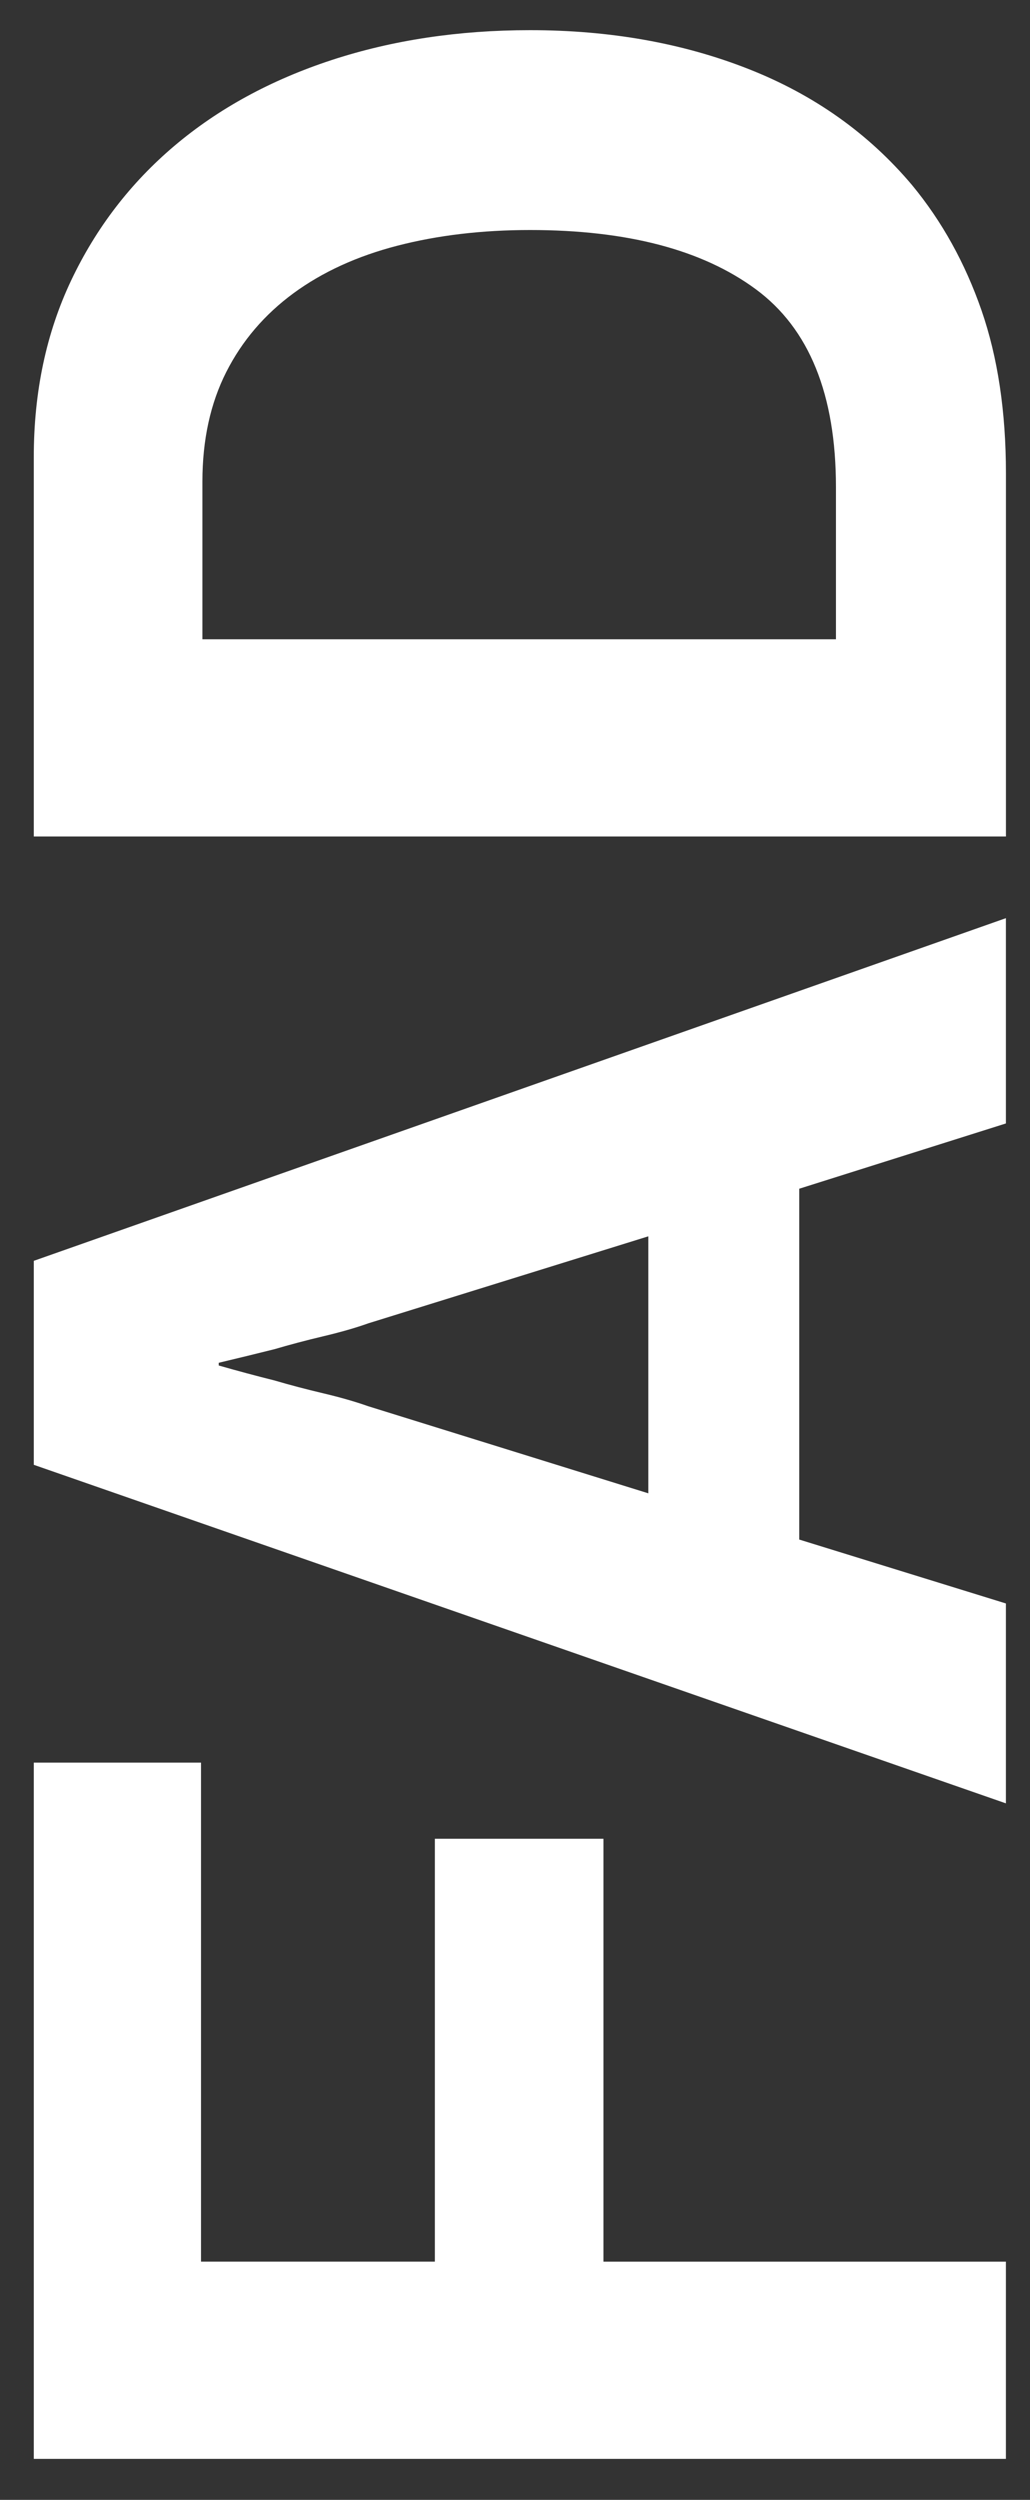
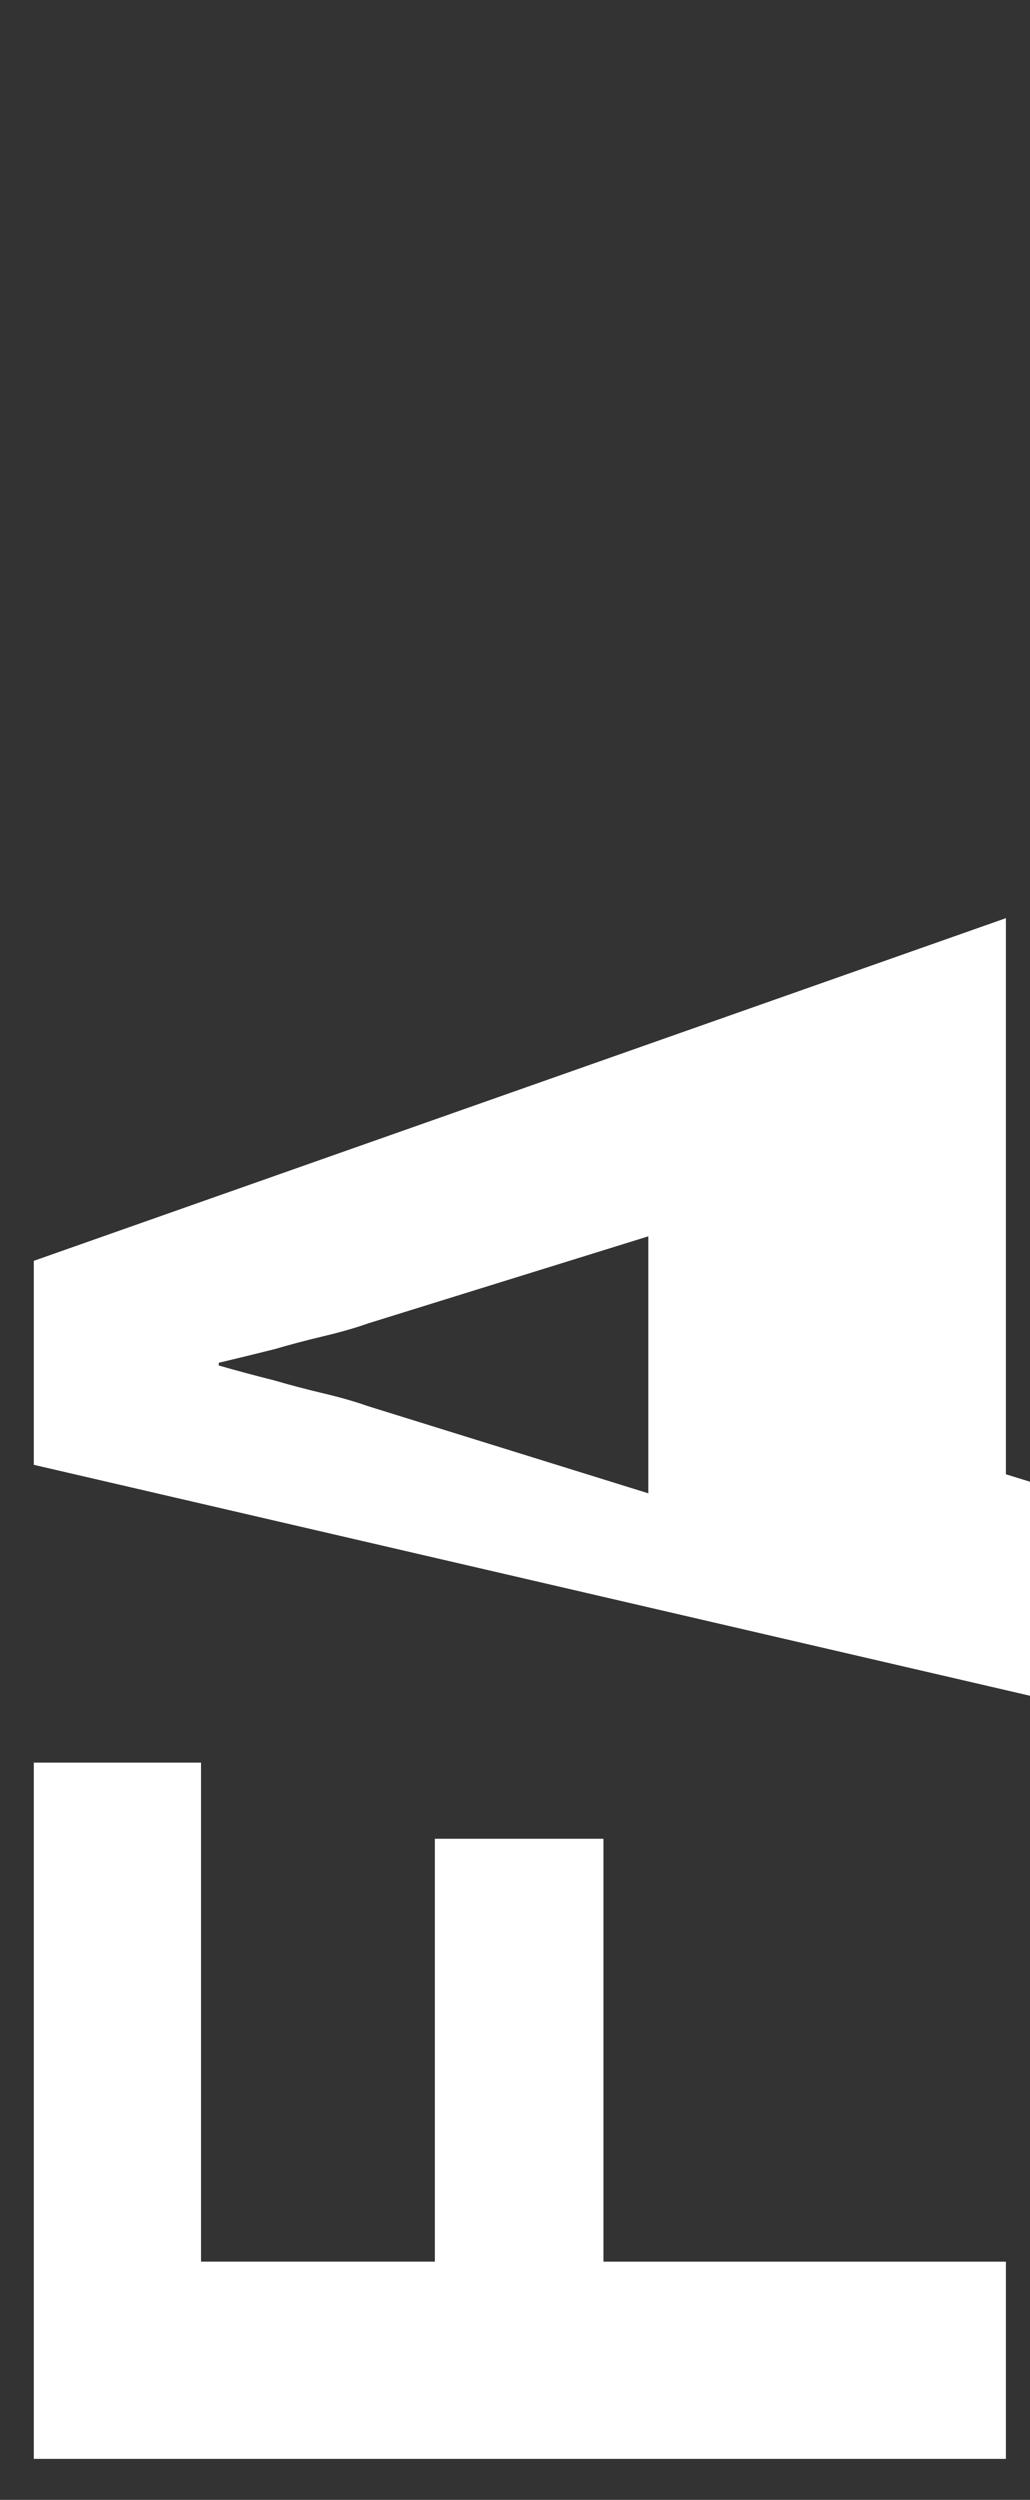
<svg xmlns="http://www.w3.org/2000/svg" version="1.1" id="Capa_1" x="0px" y="0px" width="25px" height="60.667px" viewBox="17.833 -17.833 25 60.667" enable-background="new 17.833 -17.833 25 60.667" xml:space="preserve">
  <rect x="17.833" y="-17.833" width="25" height="60.667" fill="#333333" stroke="none" />
  <g enable-background="new    ">
    <path fill="#FFFFFF" d="M18.653,41.839V24.942h4.059v12.11h5.676V26.79h4.092v10.263h9.768v4.786H18.653z" />
  </g>
  <g enable-background="new    ">
-     <path fill="#FFFFFF" d="M18.653,17.715v-4.95l23.595-8.316v4.982l-5.016,1.584v8.514l5.016,1.551v4.851L18.653,17.715z    M33.569,18.407V12.17l-6.798,2.112c-0.308,0.11-0.671,0.214-1.089,0.313c-0.418,0.099-0.813,0.204-1.187,0.314   c-0.44,0.11-0.891,0.22-1.353,0.33v0.066c0.462,0.132,0.913,0.253,1.353,0.363c0.374,0.11,0.77,0.214,1.188,0.313   c0.418,0.099,0.781,0.204,1.089,0.313L33.569,18.407z" />
-     <path fill="#FFFFFF" d="M18.653,2.468v-9.207c0-1.584,0.303-3.014,0.908-4.29c0.605-1.275,1.441-2.364,2.508-3.267   c1.067-0.902,2.338-1.595,3.812-2.079c1.474-0.483,3.081-0.726,4.818-0.726c1.935,0,3.701,0.313,5.295,0.94   c1.596,0.627,2.921,1.567,3.977,2.821c0.727,0.88,1.287,1.893,1.684,3.036c0.396,1.144,0.594,2.464,0.594,3.96v8.811H18.653V2.468z    M38.123-6.013c0-2.244-0.648-3.845-1.947-4.802c-1.298-0.957-3.123-1.436-5.477-1.436c-1.166,0-2.238,0.127-3.218,0.38   c-0.979,0.253-1.82,0.638-2.524,1.154c-0.704,0.518-1.249,1.155-1.633,1.914c-0.384,0.759-0.578,1.646-0.578,2.656v3.828h15.377   V-6.013z" />
+     <path fill="#FFFFFF" d="M18.653,17.715v-4.95l23.595-8.316v4.982v8.514l5.016,1.551v4.851L18.653,17.715z    M33.569,18.407V12.17l-6.798,2.112c-0.308,0.11-0.671,0.214-1.089,0.313c-0.418,0.099-0.813,0.204-1.187,0.314   c-0.44,0.11-0.891,0.22-1.353,0.33v0.066c0.462,0.132,0.913,0.253,1.353,0.363c0.374,0.11,0.77,0.214,1.188,0.313   c0.418,0.099,0.781,0.204,1.089,0.313L33.569,18.407z" />
  </g>
</svg>